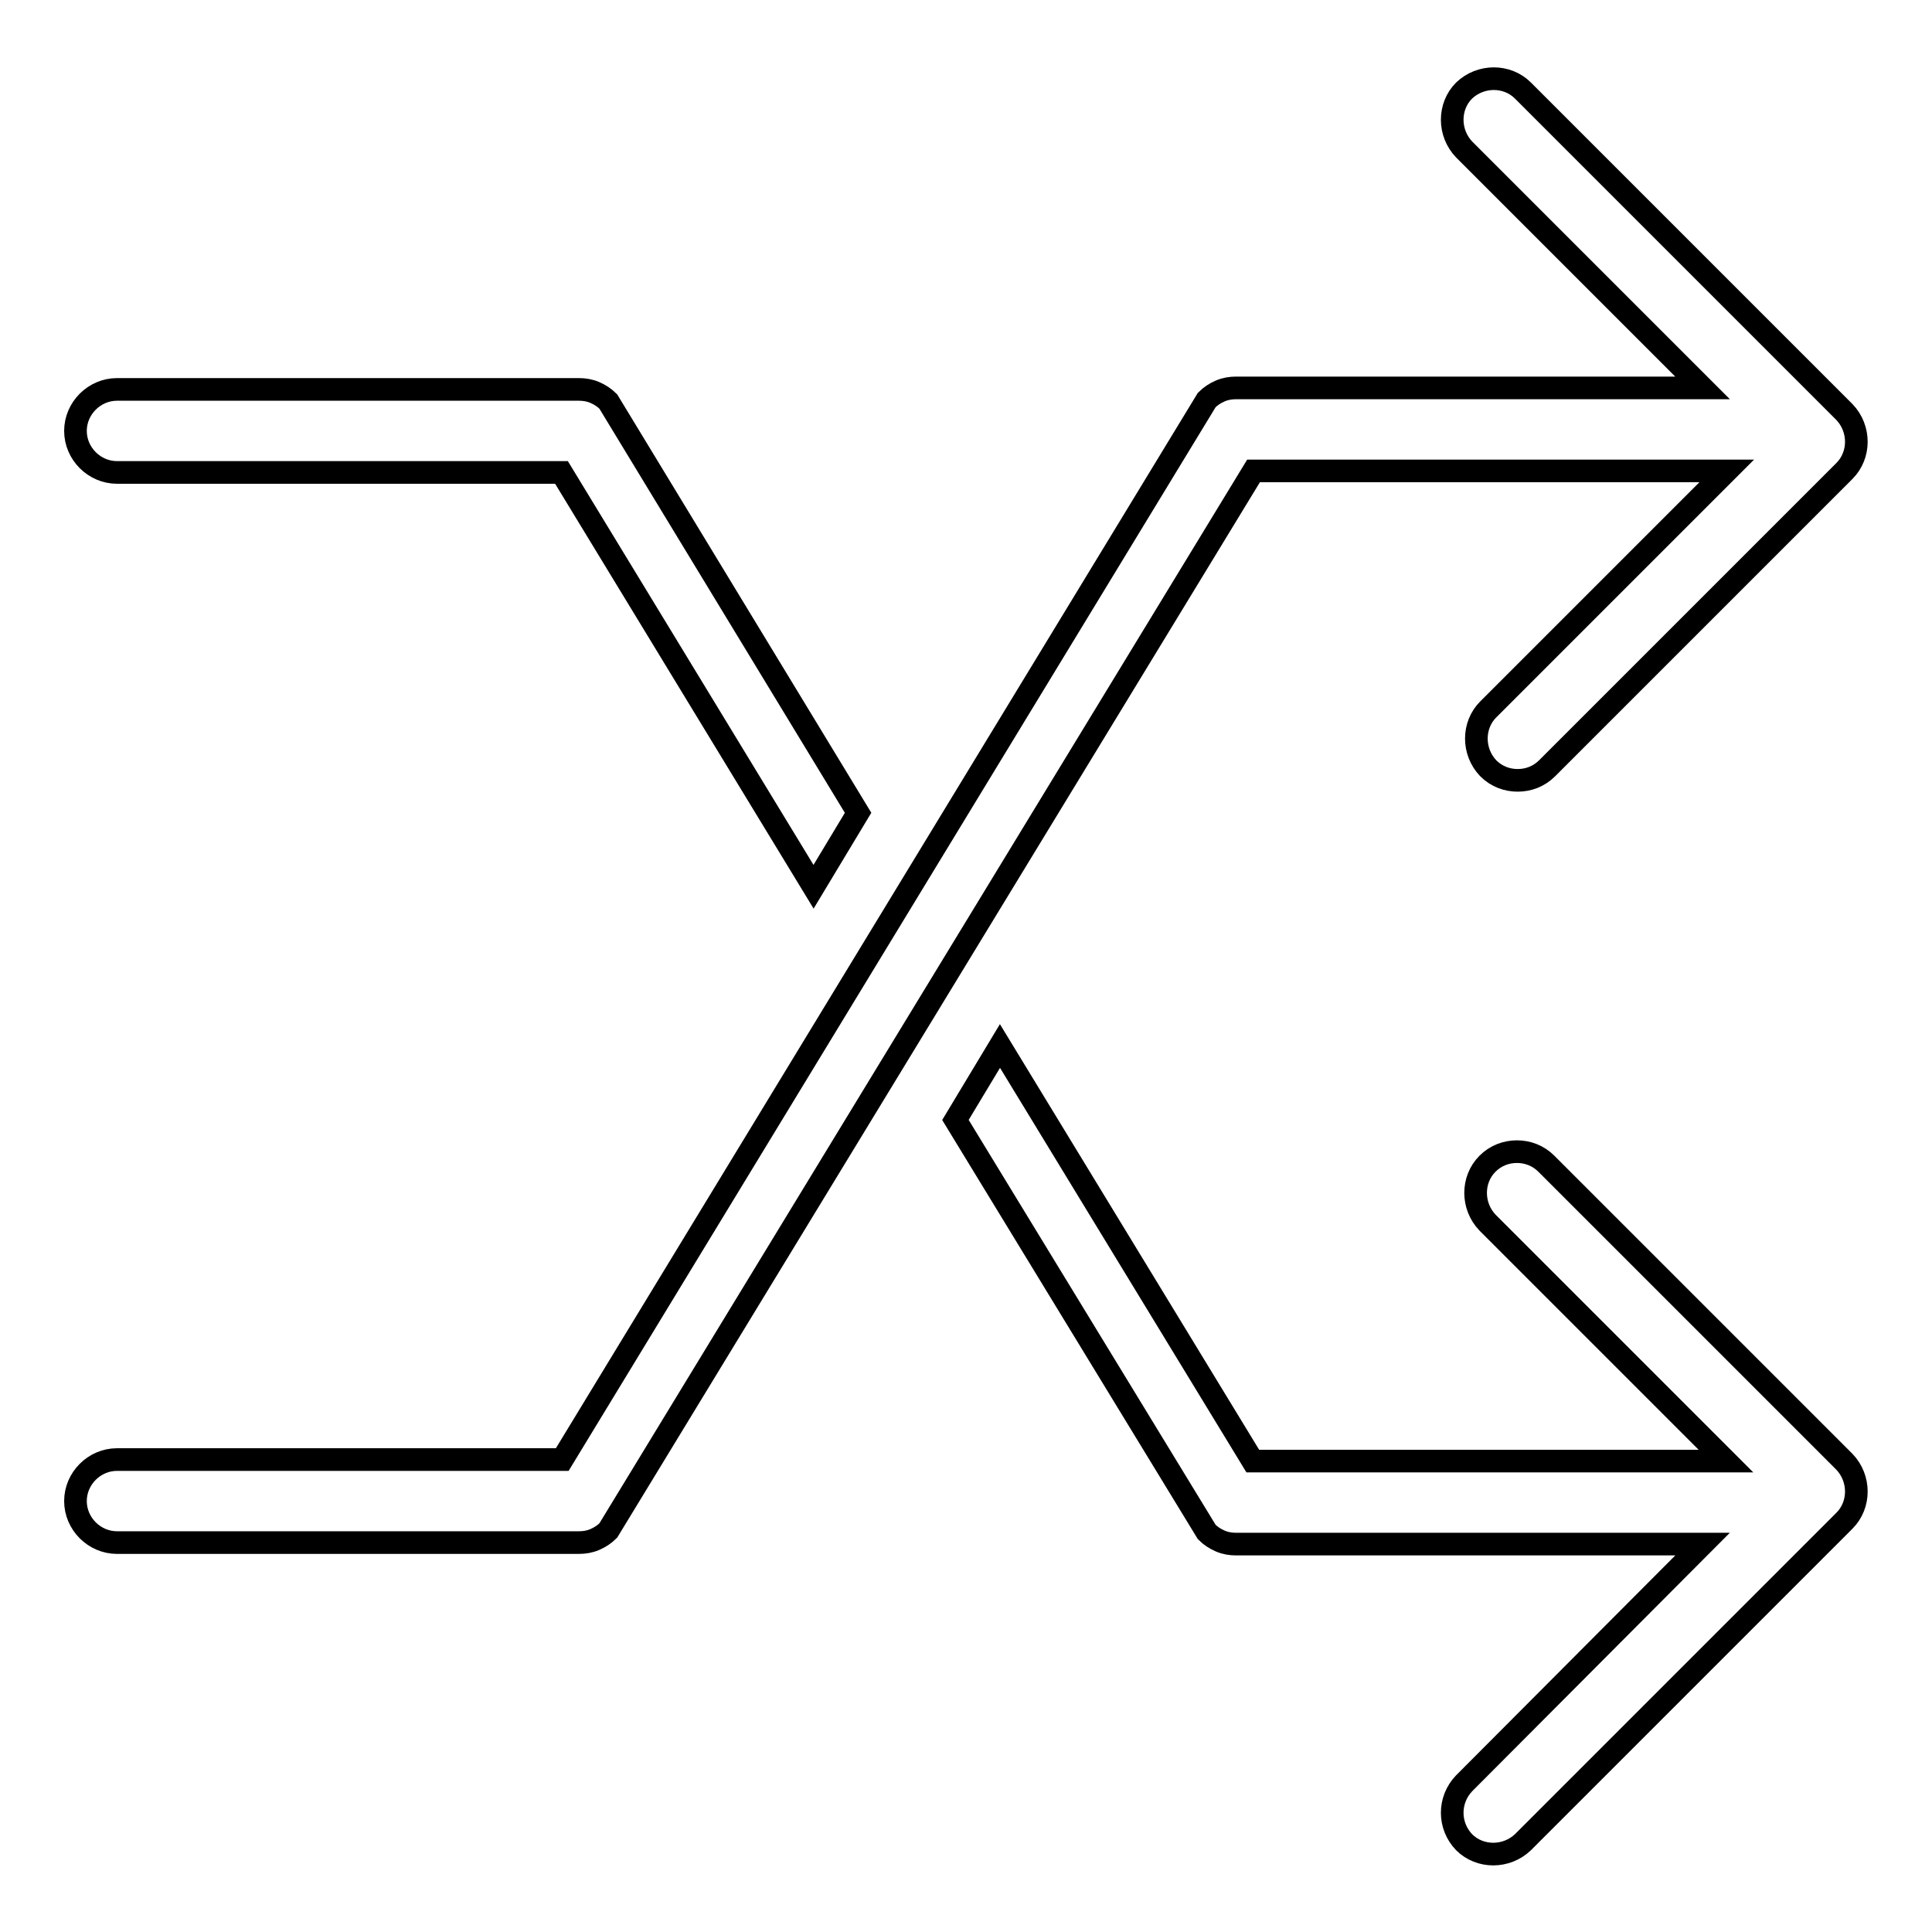
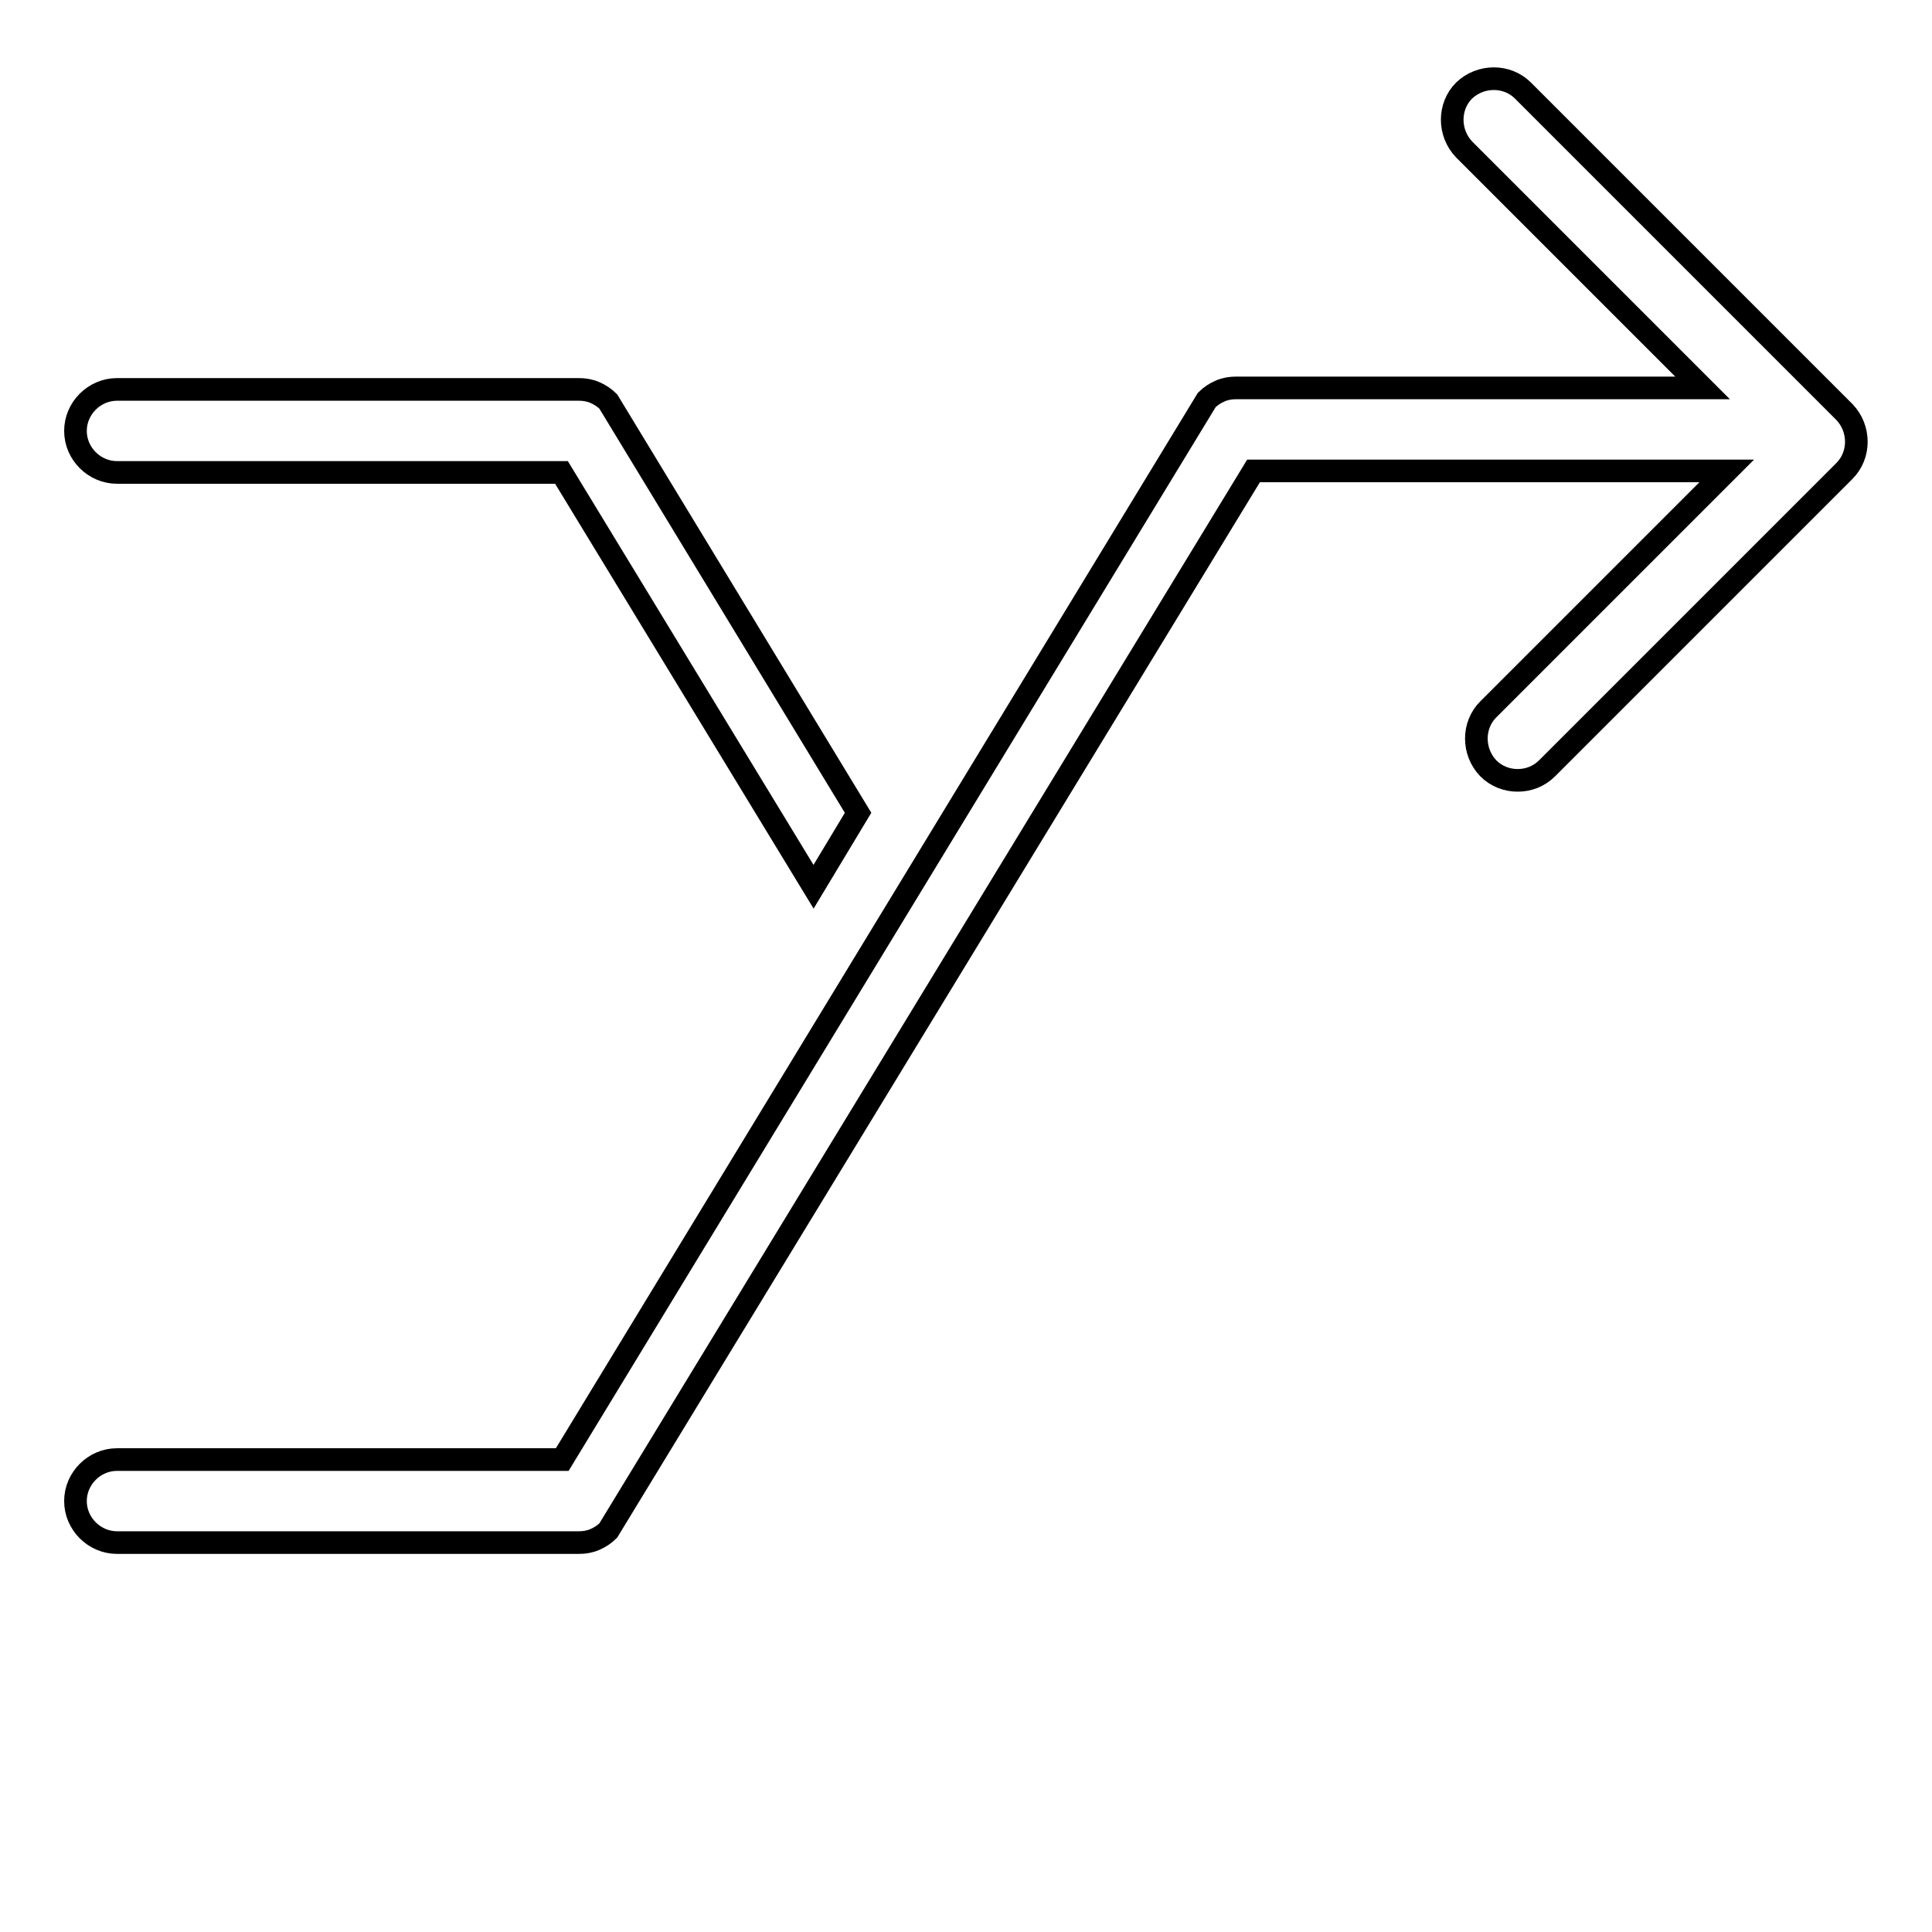
<svg xmlns="http://www.w3.org/2000/svg" version="1.1" x="0px" y="0px" viewBox="0 0 256 256" enable-background="new 0 0 256 256" xml:space="preserve">
  <g>
    <g>
      <g>
        <g>
          <path stroke-width="3" fill-opacity="0" stroke="#000000" d="M179,62.4c0.1,0,0.2,0,0.3,0h49.5L197.2,94c-2.1,2.1-2.1,5.6,0,7.8c1.1,1.1,2.5,1.6,3.9,1.6s2.8-0.5,3.9-1.6l39.4-39.4c2.1-2.1,2.1-5.6,0-7.8l-1.6-1.6l0,0l-41-41c-2.1-2.1-5.6-2.1-7.8,0c-2.1,2.1-2.1,5.6,0,7.8l31.6,31.6h-60.3c-0.2,0-0.3,0-0.5,0h-1c-0.7,0-1.4,0.1-2.1,0.4c-0.7,0.3-1.3,0.7-1.8,1.2L74.5,193.4H61.1H18.4h-2.9c-3,0-5.5,2.5-5.5,5.5s2.5,5.5,5.5,5.5h2.8h43.4h15c0.7,0,1.4-0.1,2.1-0.4c0.7-0.3,1.3-0.7,1.8-1.2l85.5-140.4H179z" />
-           <path stroke-width="3" fill-opacity="0" stroke="#000000" d="M204.9,154.2c-1.1-1.1-2.5-1.6-3.9-1.6c-1.4,0-2.8,0.5-3.9,1.6c-2.1,2.1-2.1,5.6,0,7.8l31.6,31.6h-49.5c-0.1,0-0.2,0-0.3,0h-12.9l-33.5-55l-5.9,9.8l33.3,54.6c0.5,0.5,1.1,0.9,1.8,1.2c0.7,0.3,1.4,0.4,2.1,0.4h1c0.2,0,0.3,0,0.5,0h60.3L194,236.3c-2.1,2.2-2.1,5.6,0,7.8c2.1,2.1,5.6,2.1,7.8,0l41-41l0,0l1.6-1.6c2.1-2.1,2.1-5.6,0-7.8L204.9,154.2z" />
          <path stroke-width="3" fill-opacity="0" stroke="#000000" d="M15.5,62.6h2.8h42.8h13.3l33.4,54.9l5.9-9.8L80.6,53.2c-0.5-0.5-1.1-0.9-1.8-1.2c-0.7-0.3-1.4-0.4-2.1-0.4h-15H18.3h-2.8c-3,0-5.5,2.5-5.5,5.5C10,60.1,12.5,62.6,15.5,62.6z" />
        </g>
      </g>
      <g />
      <g />
      <g />
      <g />
      <g />
      <g />
      <g />
      <g />
      <g />
      <g />
      <g />
      <g />
      <g />
      <g />
      <g />
    </g>
  </g>
</svg>